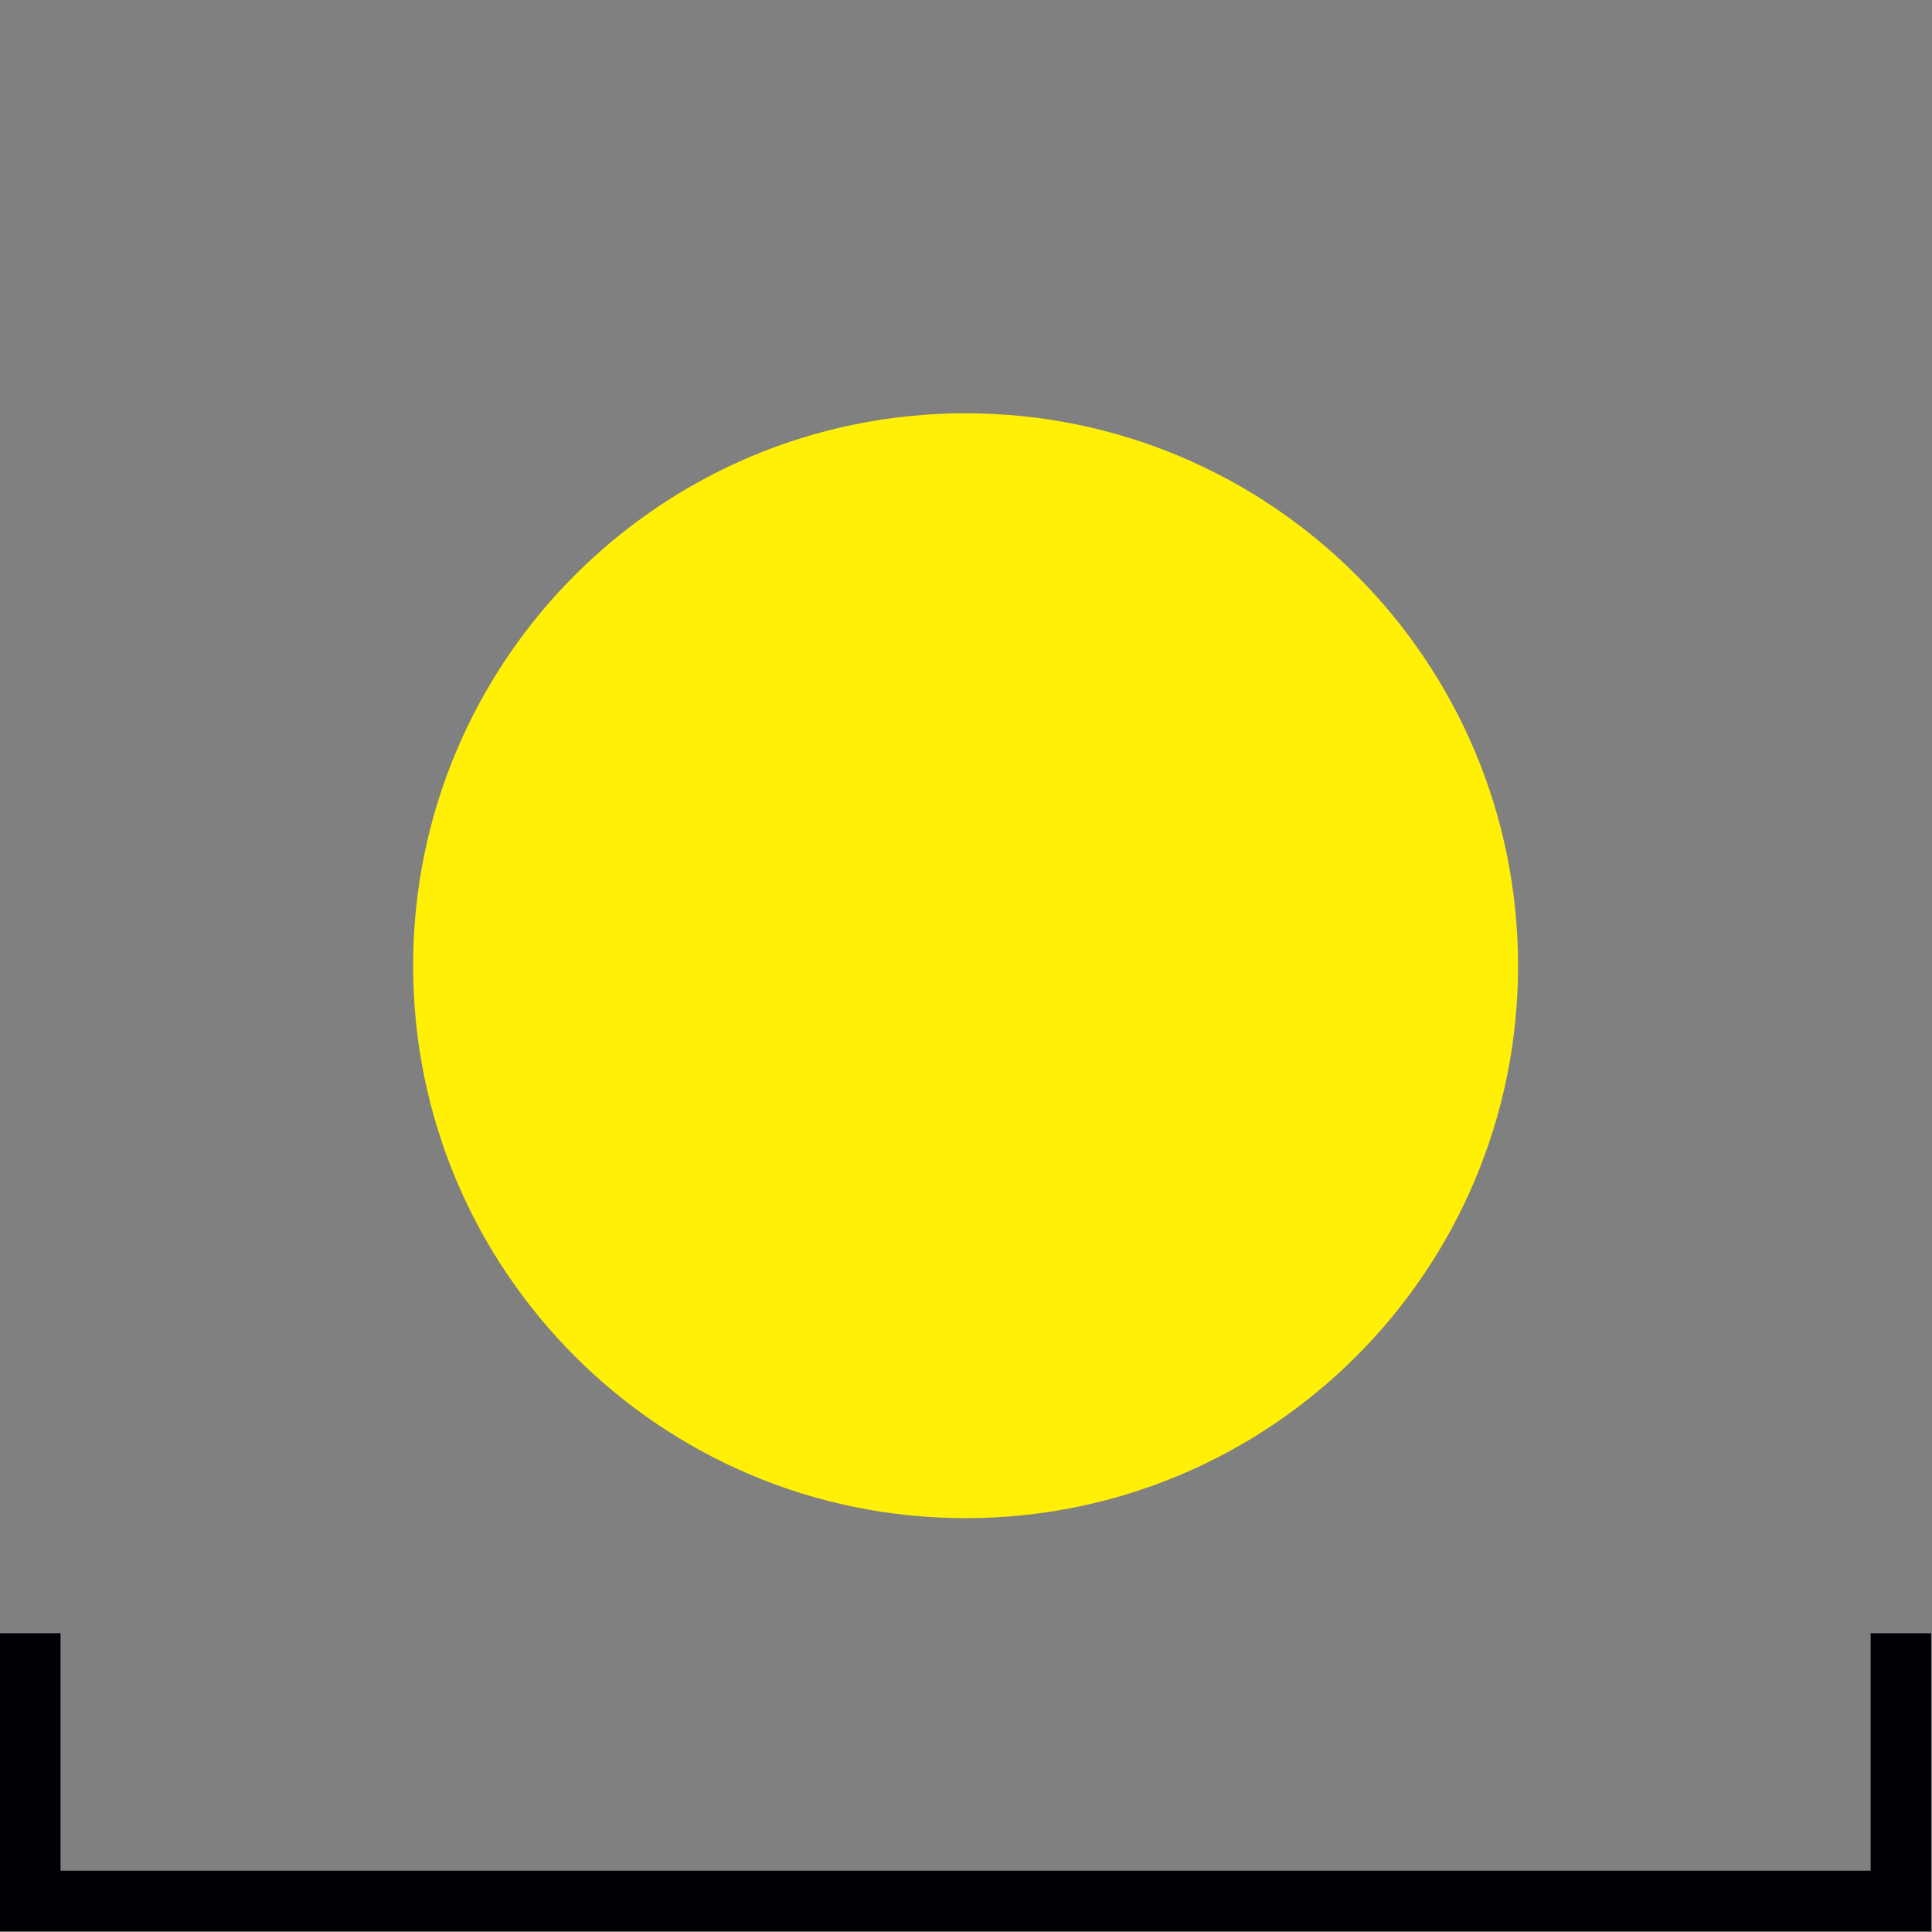
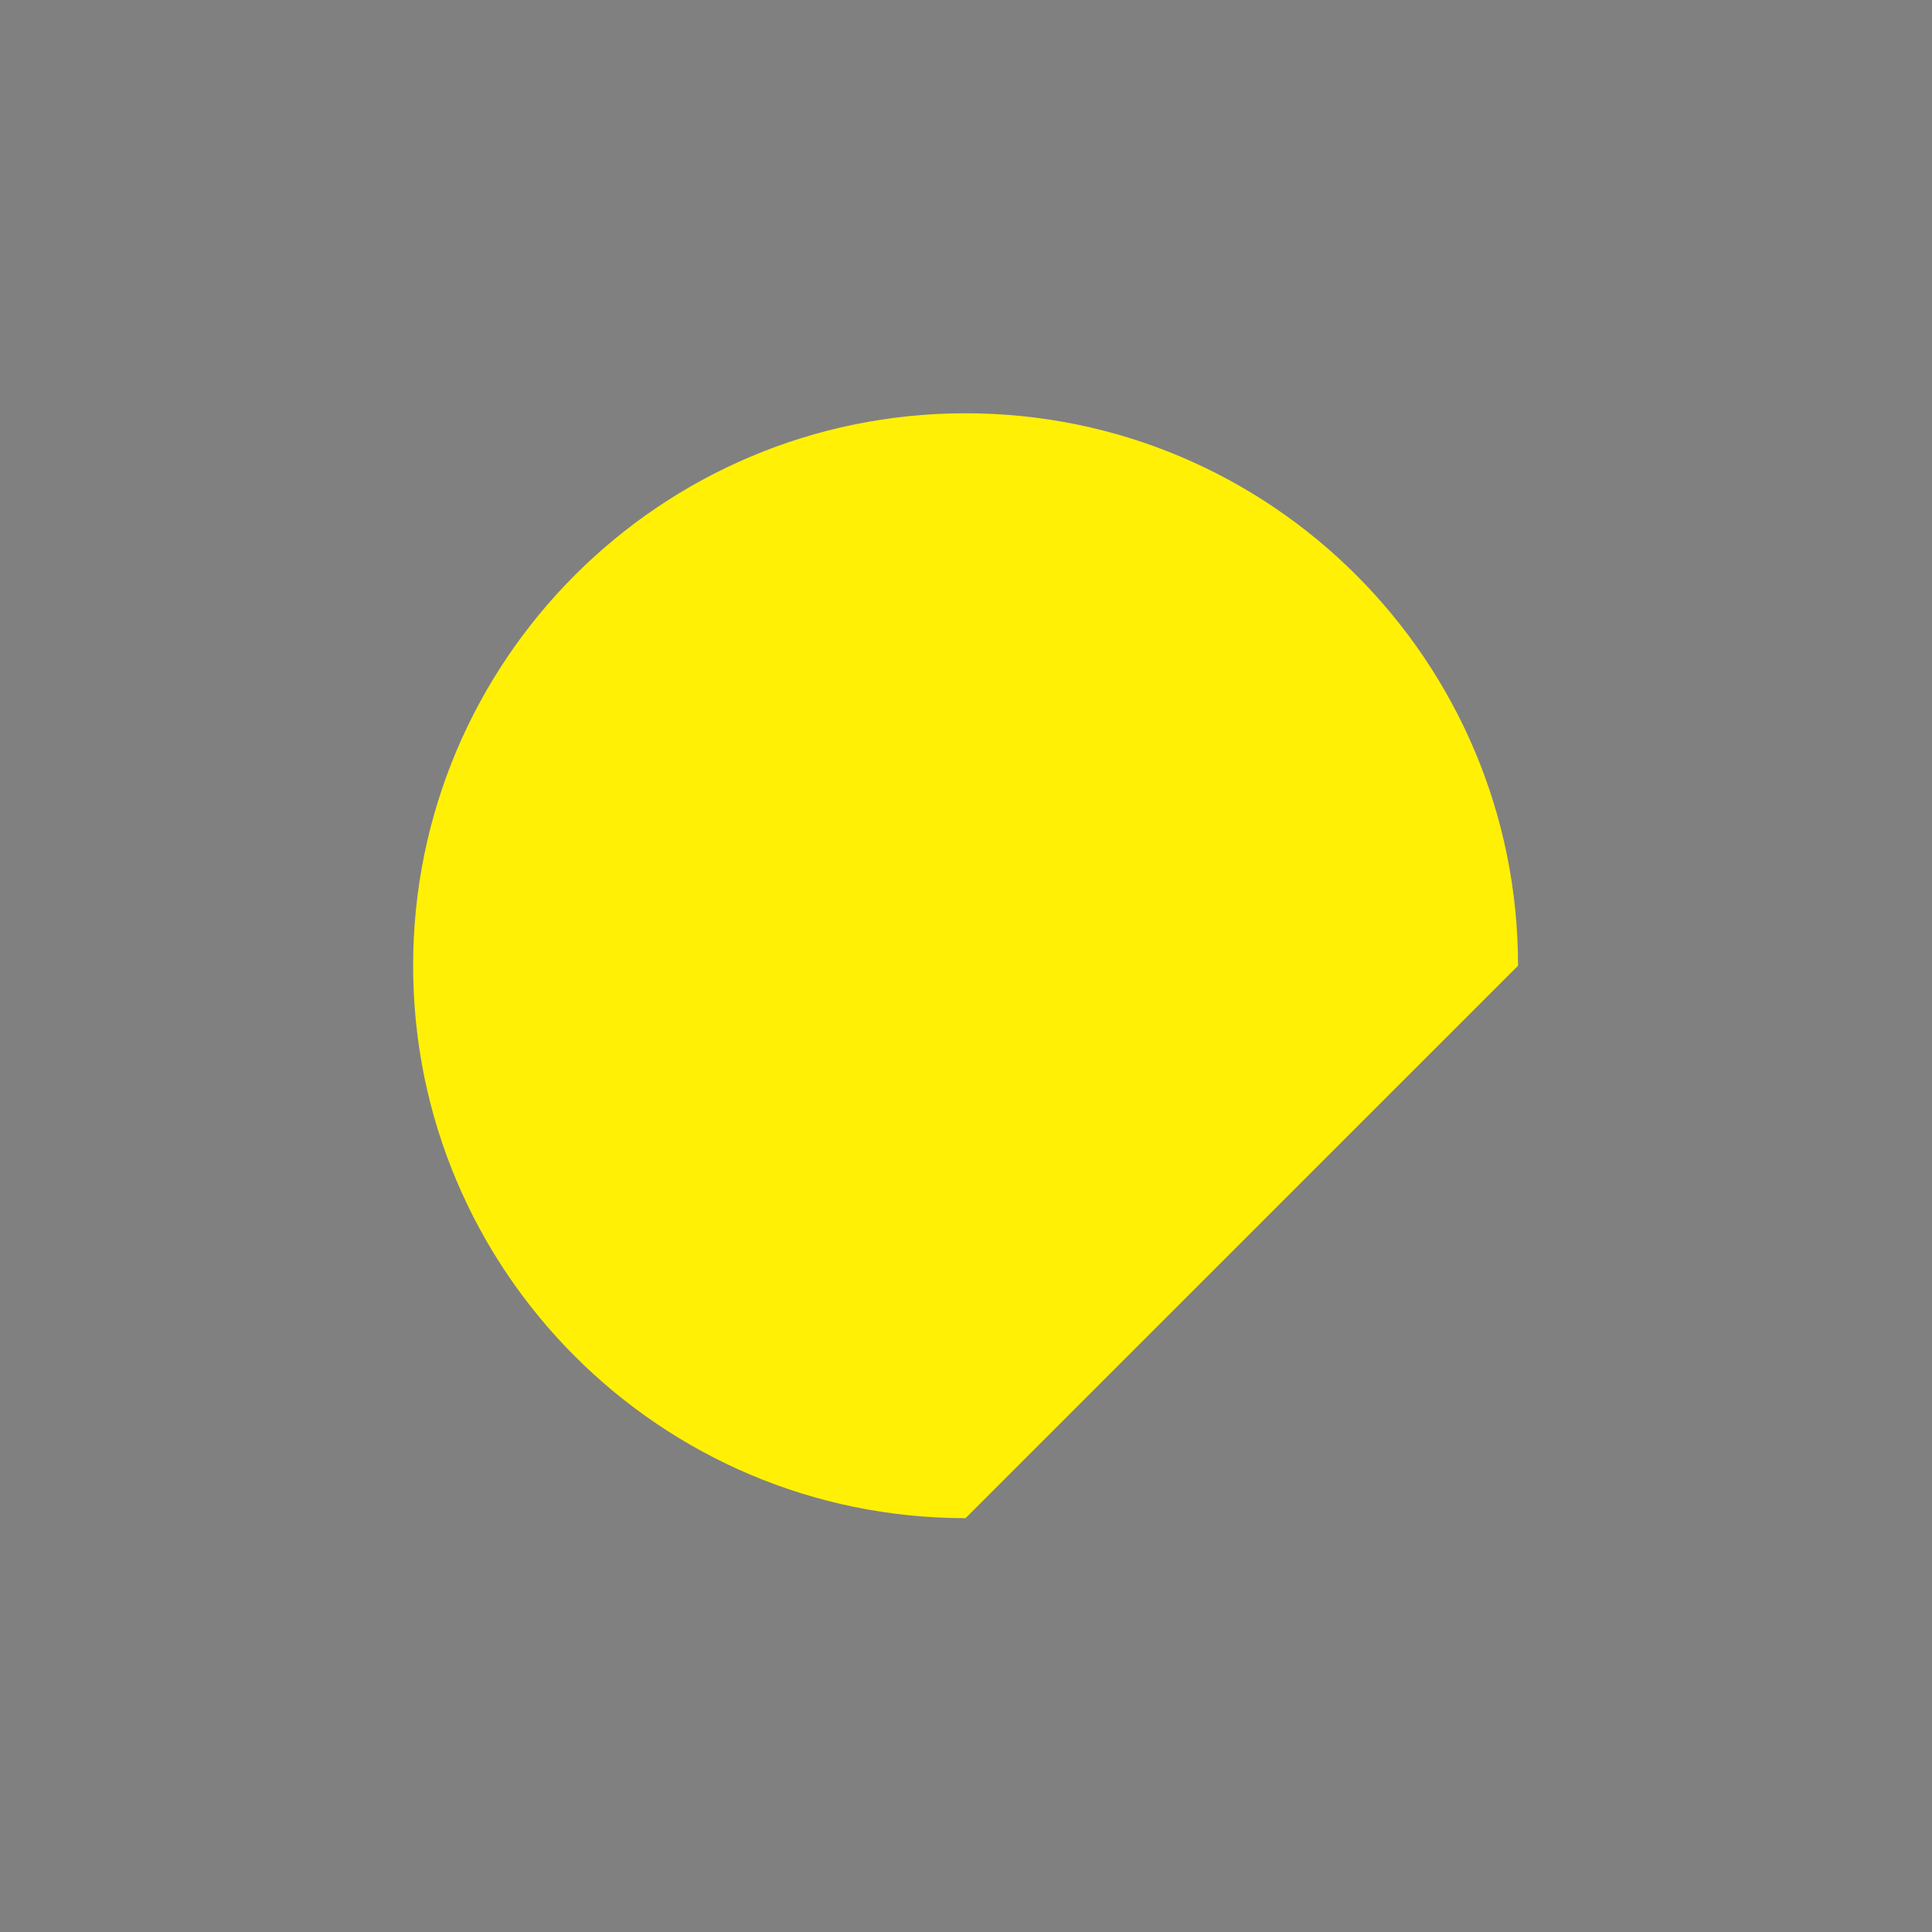
<svg xmlns="http://www.w3.org/2000/svg" width="54px" height="54px" viewBox="0 0 54 54" version="1.1">
  <rect x="0" y="0" width="54" height="54" fill="#808080" stroke="none" />
  <title>Group 13</title>
  <g id="-" stroke="none" stroke-width="1" fill="none" fill-rule="evenodd">
    <g id="000LD-home" transform="translate(-147, -2341)">
      <g id="Group-7" transform="translate(146.5, 2067)">
        <g id="Group-6" transform="translate(0.5, 85.225)">
          <g id="Group-13" transform="translate(0, 189)">
            <g id="Group-3" transform="translate(-0.5, 11.326)">
-               <path d="M42.93,15.441 C42.93,6.913 36.016,-6.03961325e-14 27.488,-6.03961325e-14 C18.96,-6.03961325e-14 12.047,6.913 12.047,15.441 C12.047,23.969 18.96,30.882 27.488,30.882 C36.016,30.882 42.93,23.969 42.93,15.441" id="Fill-31" fill="#FFF005" />
-               <polygon id="Fill-33" fill="#000105" points="54.476 42.429 0.5 42.429 0.5 34.099 2.192 34.099 2.192 40.737 52.785 40.737 52.785 34.099 54.476 34.099" />
+               <path d="M42.93,15.441 C42.93,6.913 36.016,-6.03961325e-14 27.488,-6.03961325e-14 C18.96,-6.03961325e-14 12.047,6.913 12.047,15.441 C12.047,23.969 18.96,30.882 27.488,30.882 " id="Fill-31" fill="#FFF005" />
            </g>
          </g>
        </g>
      </g>
    </g>
  </g>
</svg>